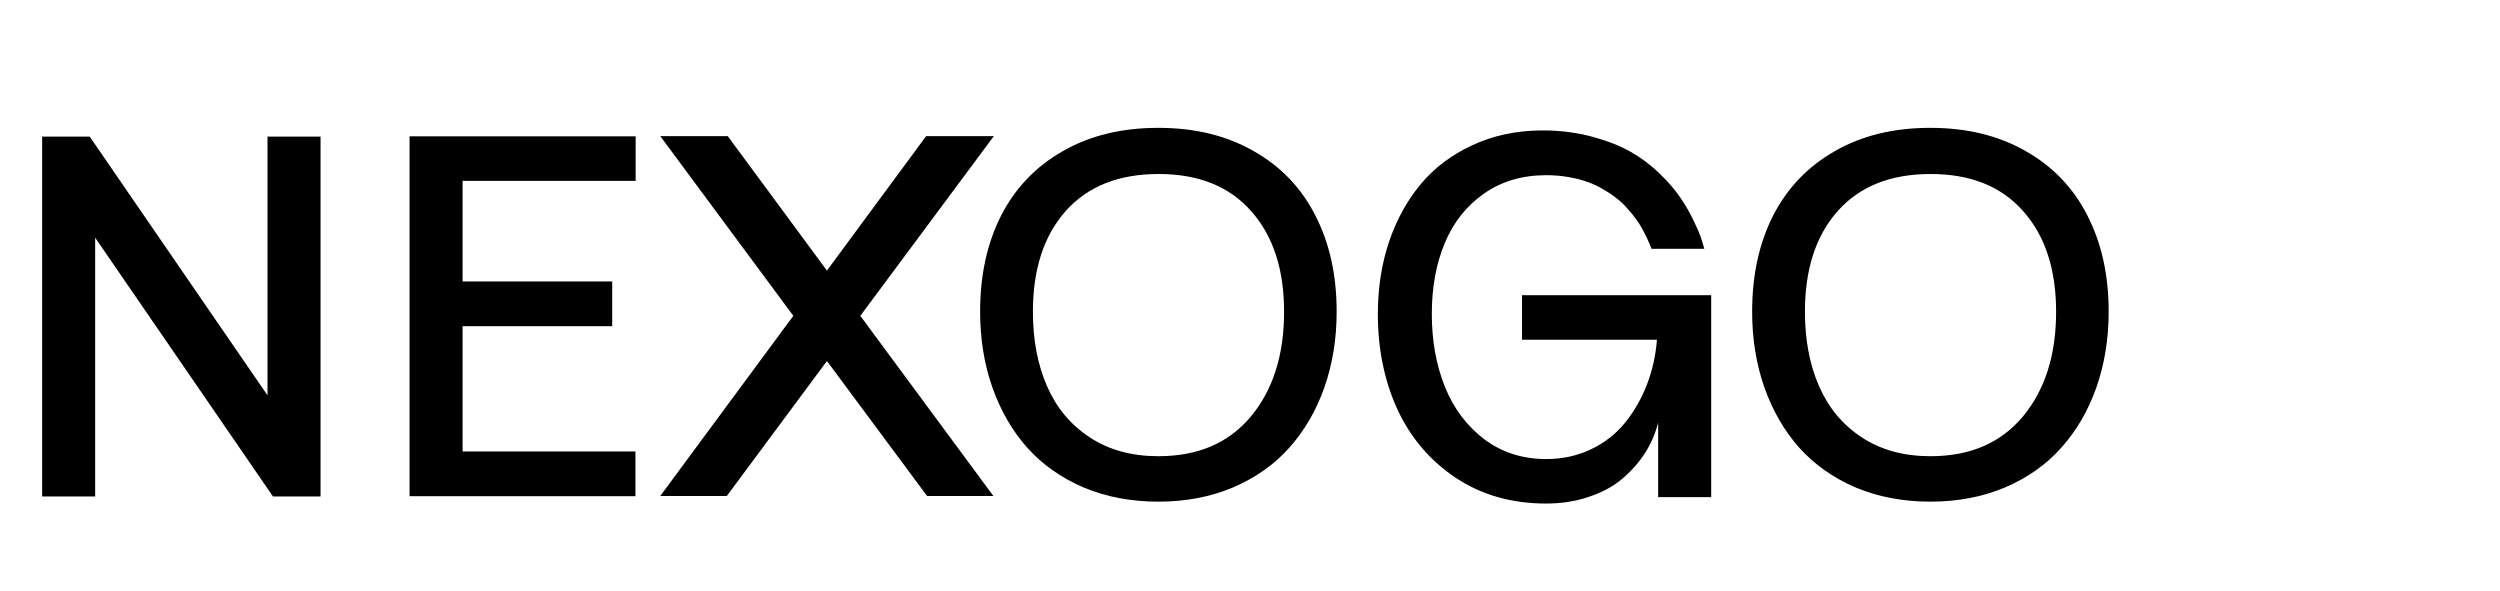
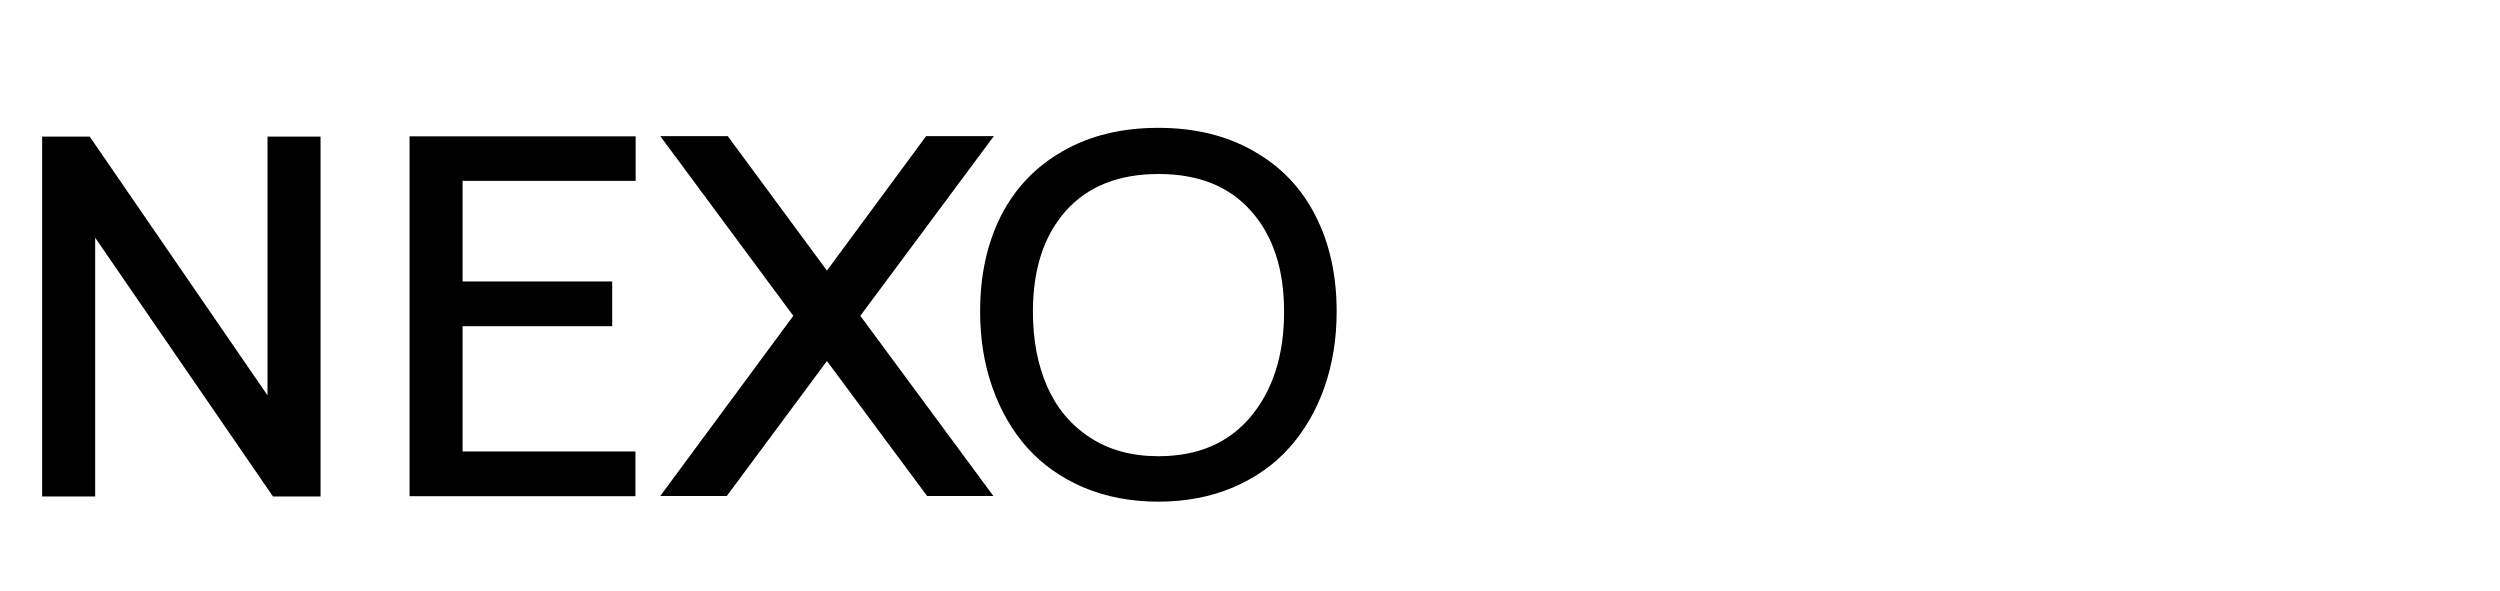
<svg xmlns="http://www.w3.org/2000/svg" width="165" height="39" viewBox="0 0 165 39" fill="none">
  <path d="M17.656 26.094V9.016H21.156V32.766H18.016L6.281 15.688V32.766H2.781V9.016H5.922L17.656 26.094ZM41.953 9V11.938H30.531V18.578H40.406V21.531H30.531V29.797H41.938V32.75H27.031V9H41.953ZM61.125 8.984H65.594L56.781 20.844L65.562 32.734H61.188L54.578 23.828L47.969 32.734H43.578L52.359 20.844L43.578 8.984H48.031L54.578 17.859L61.125 8.984ZM76.438 8.438H76.453C78.859 8.438 80.953 8.948 82.734 9.969C84.526 10.979 85.885 12.396 86.812 14.219C87.75 16.042 88.219 18.156 88.219 20.562C88.219 22.365 87.948 24.037 87.406 25.578C86.865 27.109 86.094 28.432 85.094 29.547C84.104 30.662 82.865 31.537 81.375 32.172C79.896 32.797 78.255 33.109 76.453 33.109C74.651 33.109 73.005 32.797 71.516 32.172C70.037 31.537 68.797 30.662 67.797 29.547C66.807 28.432 66.042 27.109 65.5 25.578C64.958 24.037 64.688 22.365 64.688 20.562C64.688 18.156 65.151 16.042 66.078 14.219C67.016 12.396 68.375 10.979 70.156 9.969C71.938 8.948 74.031 8.438 76.438 8.438ZM76.438 30.109H76.469C79.073 30.109 81.104 29.234 82.562 27.484C84.021 25.724 84.75 23.422 84.75 20.578C84.75 17.776 84.026 15.562 82.578 13.938C81.141 12.302 79.104 11.484 76.469 11.484C73.823 11.484 71.776 12.302 70.328 13.938C68.891 15.562 68.172 17.776 68.172 20.578C68.172 22.432 68.484 24.073 69.109 25.5C69.734 26.927 70.677 28.052 71.938 28.875C73.198 29.698 74.698 30.109 76.438 30.109Z" fill="black" />
-   <path d="M100.453 22.422V19.484H112.938V32.812H109.438V27.891C109.26 28.599 108.974 29.266 108.578 29.891C108.182 30.505 107.688 31.068 107.094 31.578C106.5 32.089 105.766 32.49 104.891 32.781C104.026 33.083 103.078 33.234 102.047 33.234C99.787 33.234 97.802 32.672 96.094 31.547C94.396 30.412 93.109 28.906 92.234 27.031C91.37 25.146 90.938 23.042 90.938 20.719C90.938 19.021 91.182 17.438 91.672 15.969C92.172 14.5 92.87 13.229 93.766 12.156C94.672 11.073 95.802 10.219 97.156 9.594C98.51 8.958 100.01 8.63 101.656 8.609H102.047C103.161 8.63 104.203 8.776 105.172 9.047C106.151 9.318 106.974 9.646 107.641 10.031C108.318 10.417 108.938 10.88 109.5 11.422C110.062 11.963 110.505 12.469 110.828 12.938C111.161 13.406 111.458 13.906 111.719 14.438C111.979 14.969 112.156 15.375 112.25 15.656C112.344 15.927 112.422 16.182 112.484 16.422H109C109 16.412 108.964 16.318 108.891 16.141C108.818 15.963 108.75 15.812 108.688 15.688C108.625 15.552 108.526 15.359 108.391 15.109C108.255 14.859 108.115 14.641 107.969 14.453C107.833 14.255 107.651 14.031 107.422 13.781C107.203 13.521 106.969 13.297 106.719 13.109C106.479 12.912 106.188 12.713 105.844 12.516C105.51 12.307 105.161 12.141 104.797 12.016C104.432 11.88 104.01 11.771 103.531 11.688C103.062 11.604 102.568 11.562 102.047 11.562C100.464 11.562 99.094 11.969 97.938 12.781C96.792 13.583 95.932 14.667 95.359 16.031C94.787 17.396 94.5 18.958 94.5 20.719C94.5 22.49 94.787 24.088 95.359 25.516C95.932 26.943 96.797 28.099 97.953 28.984C99.12 29.859 100.484 30.297 102.047 30.297C103.12 30.297 104.104 30.083 105 29.656C105.896 29.229 106.641 28.651 107.234 27.922C107.839 27.182 108.323 26.344 108.688 25.406C109.052 24.469 109.276 23.474 109.359 22.422H100.453ZM127.391 8.438H127.406C129.812 8.438 131.906 8.948 133.688 9.969C135.479 10.979 136.839 12.396 137.766 14.219C138.703 16.042 139.172 18.156 139.172 20.562C139.172 22.365 138.901 24.037 138.359 25.578C137.818 27.109 137.047 28.432 136.047 29.547C135.057 30.662 133.818 31.537 132.328 32.172C130.849 32.797 129.208 33.109 127.406 33.109C125.604 33.109 123.958 32.797 122.469 32.172C120.99 31.537 119.75 30.662 118.75 29.547C117.76 28.432 116.995 27.109 116.453 25.578C115.911 24.037 115.641 22.365 115.641 20.562C115.641 18.156 116.104 16.042 117.031 14.219C117.969 12.396 119.328 10.979 121.109 9.969C122.891 8.948 124.984 8.438 127.391 8.438ZM127.391 30.109H127.422C130.026 30.109 132.057 29.234 133.516 27.484C134.974 25.724 135.703 23.422 135.703 20.578C135.703 17.776 134.979 15.562 133.531 13.938C132.094 12.302 130.057 11.484 127.422 11.484C124.776 11.484 122.729 12.302 121.281 13.938C119.844 15.562 119.125 17.776 119.125 20.578C119.125 22.432 119.438 24.073 120.062 25.5C120.688 26.927 121.63 28.052 122.891 28.875C124.151 29.698 125.651 30.109 127.391 30.109Z" fill="black" />
</svg>